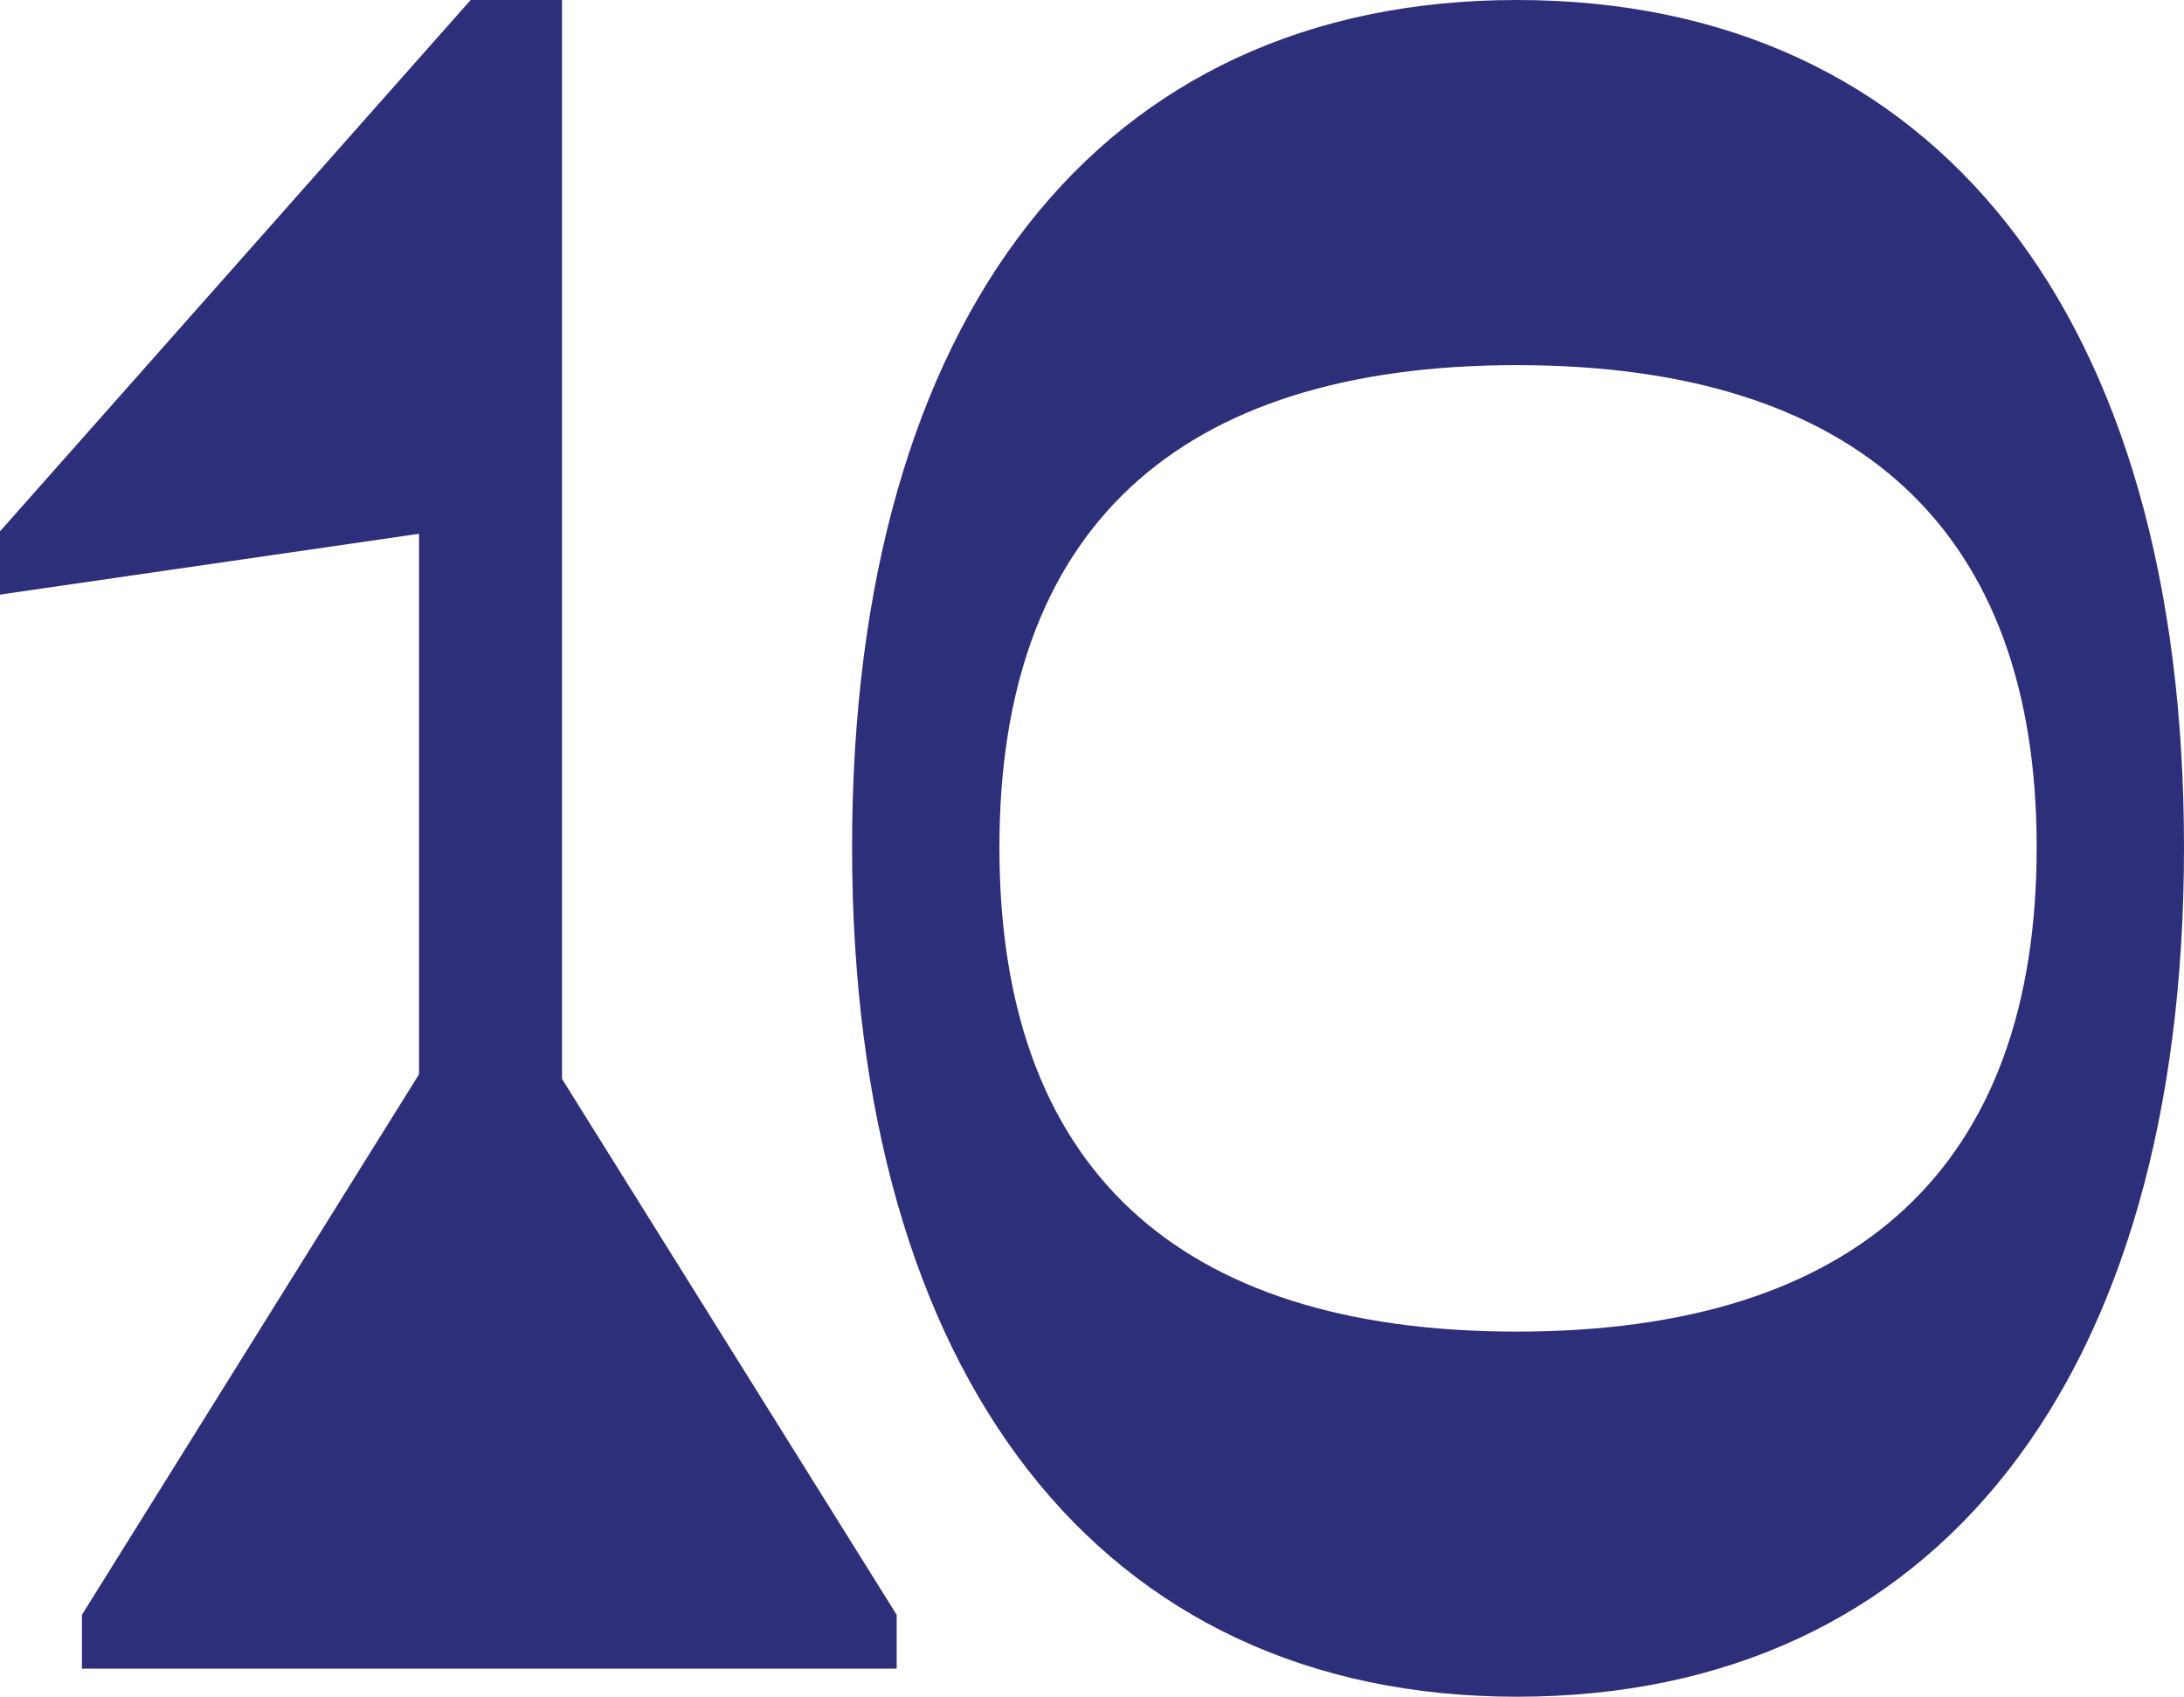
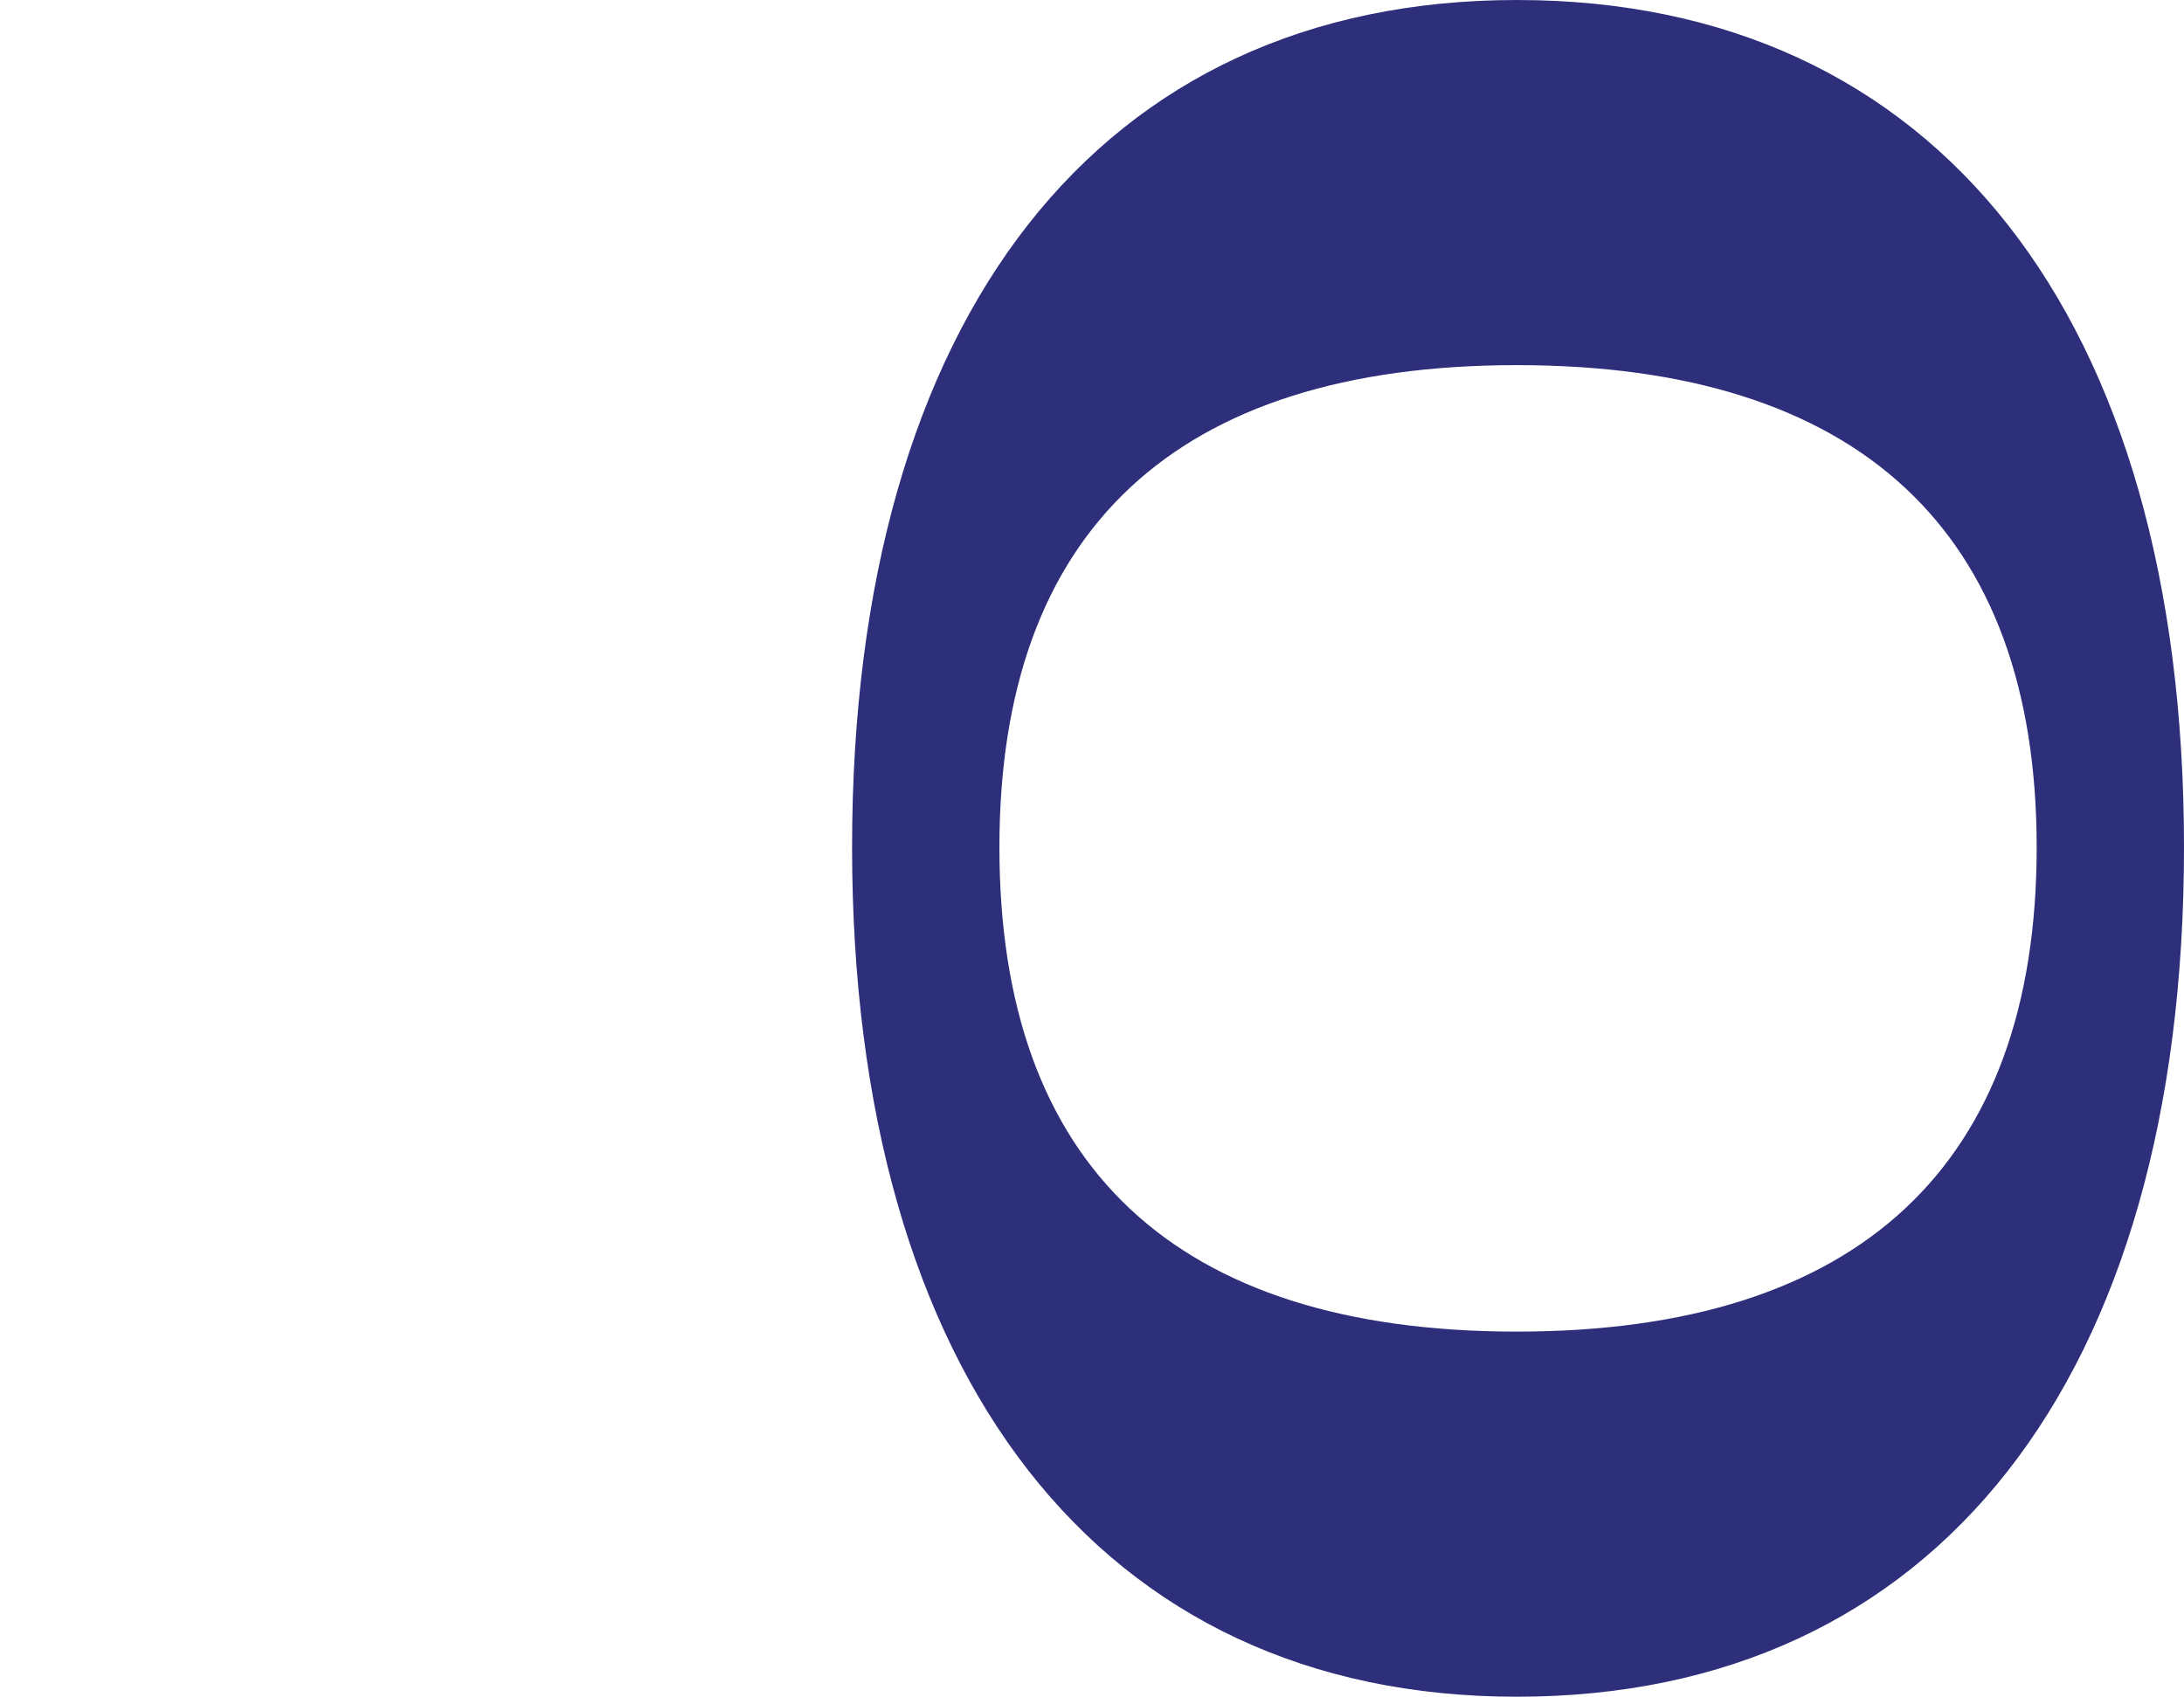
<svg xmlns="http://www.w3.org/2000/svg" id="Layer_2" data-name="Layer 2" viewBox="0 0 80.79 62.78">
  <defs>
    <style>
      .cls-1 {
        fill: #2e2f7a;
      }
    </style>
  </defs>
  <g id="Layer_1-2" data-name="Layer 1">
    <g>
-       <path class="cls-1" d="M3.03,59.75l12.47-20v-20S0,22,0,22v-2.34S17.41,0,17.41,0h3.38v39.92s12.38,19.83,12.38,19.83v1.99H3.03v-1.99Z" />
      <path class="cls-1" d="M31.52,31.35C31.52,11.69,40.7,0,56.11,0c15.5,0,24.68,11.69,24.68,31.35,0,19.66-9.18,31.43-24.68,31.43-15.41,0-24.59-11.86-24.59-31.43ZM56.11,49.27c12.64,0,19.23-6.15,19.23-17.92,0-11.69-6.58-17.84-19.23-17.84-12.64,0-19.14,6.15-19.14,17.84,0,11.78,6.5,17.92,19.14,17.92Z" />
    </g>
  </g>
</svg>